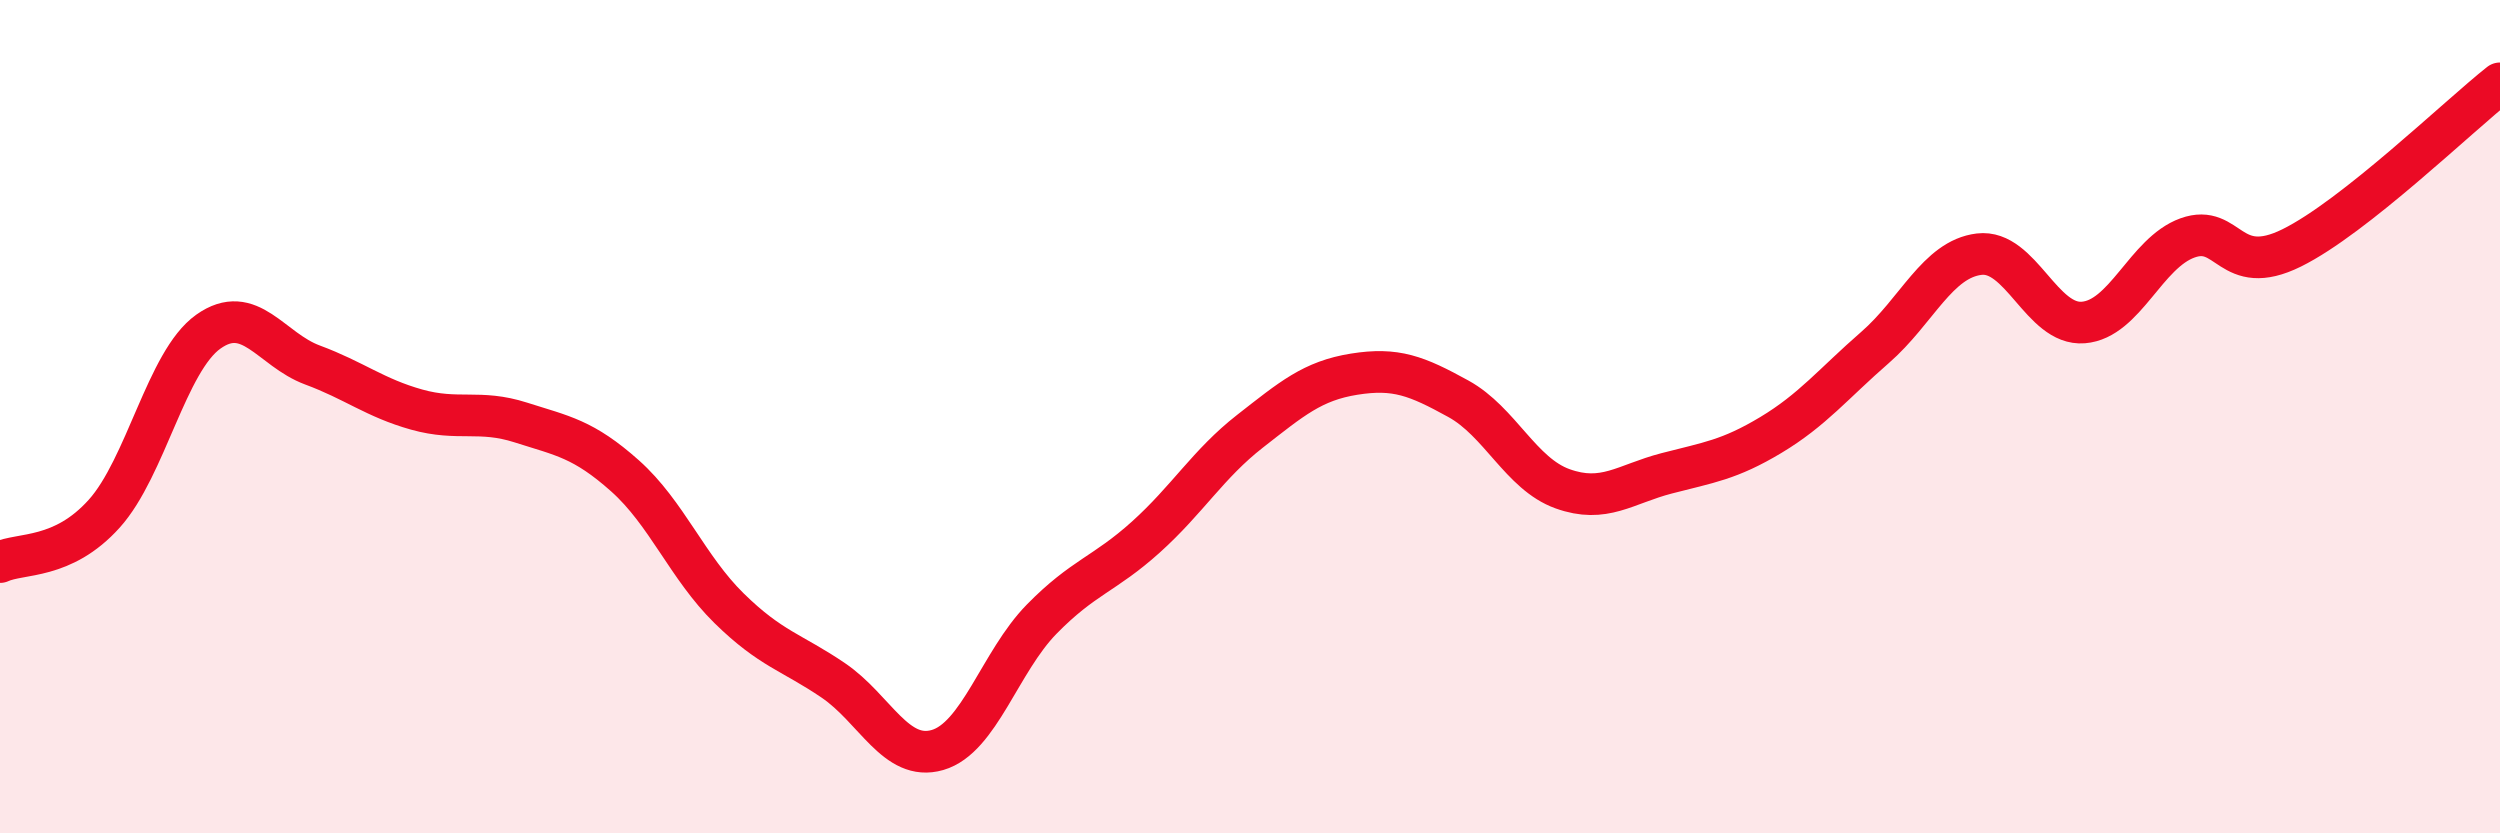
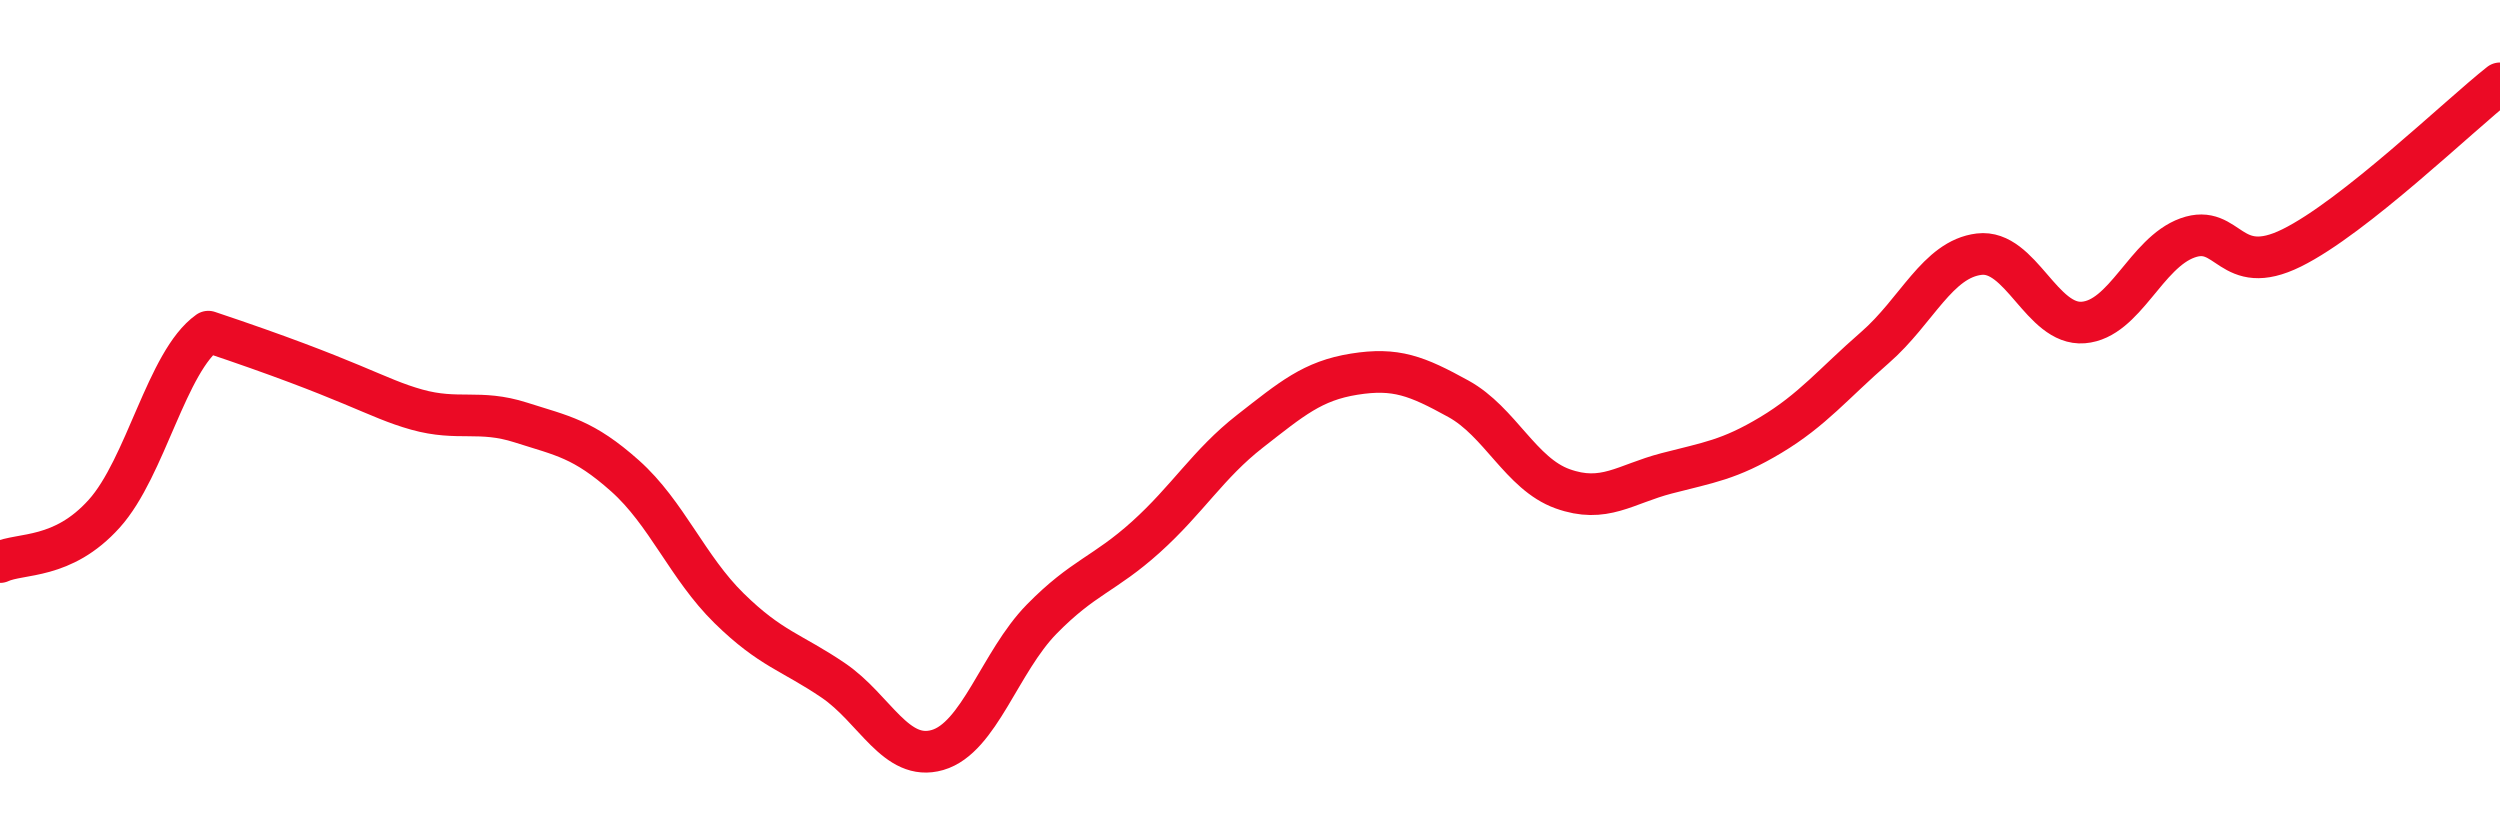
<svg xmlns="http://www.w3.org/2000/svg" width="60" height="20" viewBox="0 0 60 20">
-   <path d="M 0,13.49 C 0.5,13.26 1.5,13.44 2.5,12.33 C 3.5,11.22 4,8.67 5,7.96 C 6,7.25 6.5,8.39 7.5,8.76 C 8.5,9.13 9,9.55 10,9.83 C 11,10.11 11.5,9.82 12.5,10.14 C 13.5,10.46 14,10.53 15,11.42 C 16,12.31 16.5,13.62 17.5,14.6 C 18.5,15.58 19,15.65 20,16.33 C 21,17.01 21.5,18.29 22.5,18 C 23.5,17.71 24,15.88 25,14.86 C 26,13.84 26.5,13.79 27.5,12.89 C 28.5,11.99 29,11.13 30,10.35 C 31,9.57 31.5,9.14 32.5,8.98 C 33.5,8.82 34,9.02 35,9.57 C 36,10.12 36.5,11.37 37.5,11.73 C 38.5,12.09 39,11.62 40,11.36 C 41,11.1 41.5,11.04 42.5,10.44 C 43.5,9.84 44,9.21 45,8.34 C 46,7.47 46.5,6.22 47.5,6.1 C 48.5,5.98 49,7.82 50,7.74 C 51,7.66 51.5,6.07 52.5,5.71 C 53.5,5.35 53.5,6.69 55,5.95 C 56.5,5.21 59,2.79 60,2L60 20L0 20Z" fill="#EB0A25" opacity="0.1" stroke-linecap="round" stroke-linejoin="round" />
-   <path d="M 0,13.49 C 0.5,13.26 1.5,13.44 2.5,12.33 C 3.5,11.22 4,8.67 5,7.96 C 6,7.25 6.5,8.39 7.5,8.76 C 8.5,9.13 9,9.55 10,9.83 C 11,10.11 11.5,9.82 12.5,10.14 C 13.5,10.46 14,10.53 15,11.42 C 16,12.31 16.5,13.62 17.5,14.6 C 18.5,15.58 19,15.65 20,16.33 C 21,17.01 21.5,18.29 22.5,18 C 23.5,17.71 24,15.88 25,14.86 C 26,13.84 26.5,13.79 27.5,12.89 C 28.5,11.99 29,11.13 30,10.35 C 31,9.57 31.5,9.14 32.5,8.98 C 33.5,8.82 34,9.02 35,9.57 C 36,10.12 36.5,11.37 37.5,11.73 C 38.5,12.09 39,11.62 40,11.36 C 41,11.1 41.5,11.04 42.5,10.44 C 43.5,9.84 44,9.21 45,8.34 C 46,7.47 46.5,6.22 47.5,6.1 C 48.5,5.98 49,7.82 50,7.74 C 51,7.66 51.5,6.07 52.5,5.71 C 53.5,5.35 53.5,6.69 55,5.95 C 56.5,5.21 59,2.79 60,2" stroke="#EB0A25" stroke-width="1" fill="none" stroke-linecap="round" stroke-linejoin="round" />
+   <path d="M 0,13.49 C 0.5,13.26 1.5,13.44 2.5,12.33 C 3.5,11.22 4,8.67 5,7.96 C 8.5,9.13 9,9.55 10,9.83 C 11,10.11 11.5,9.82 12.5,10.14 C 13.5,10.46 14,10.53 15,11.42 C 16,12.31 16.5,13.62 17.5,14.6 C 18.5,15.58 19,15.65 20,16.33 C 21,17.01 21.5,18.29 22.5,18 C 23.5,17.71 24,15.88 25,14.86 C 26,13.84 26.5,13.79 27.5,12.89 C 28.5,11.99 29,11.13 30,10.35 C 31,9.57 31.5,9.14 32.5,8.98 C 33.5,8.82 34,9.02 35,9.57 C 36,10.12 36.5,11.37 37.5,11.73 C 38.5,12.09 39,11.62 40,11.36 C 41,11.1 41.5,11.04 42.5,10.44 C 43.5,9.84 44,9.21 45,8.34 C 46,7.47 46.5,6.22 47.5,6.1 C 48.5,5.98 49,7.82 50,7.74 C 51,7.66 51.5,6.07 52.5,5.71 C 53.5,5.35 53.5,6.69 55,5.95 C 56.5,5.21 59,2.79 60,2" stroke="#EB0A25" stroke-width="1" fill="none" stroke-linecap="round" stroke-linejoin="round" />
</svg>